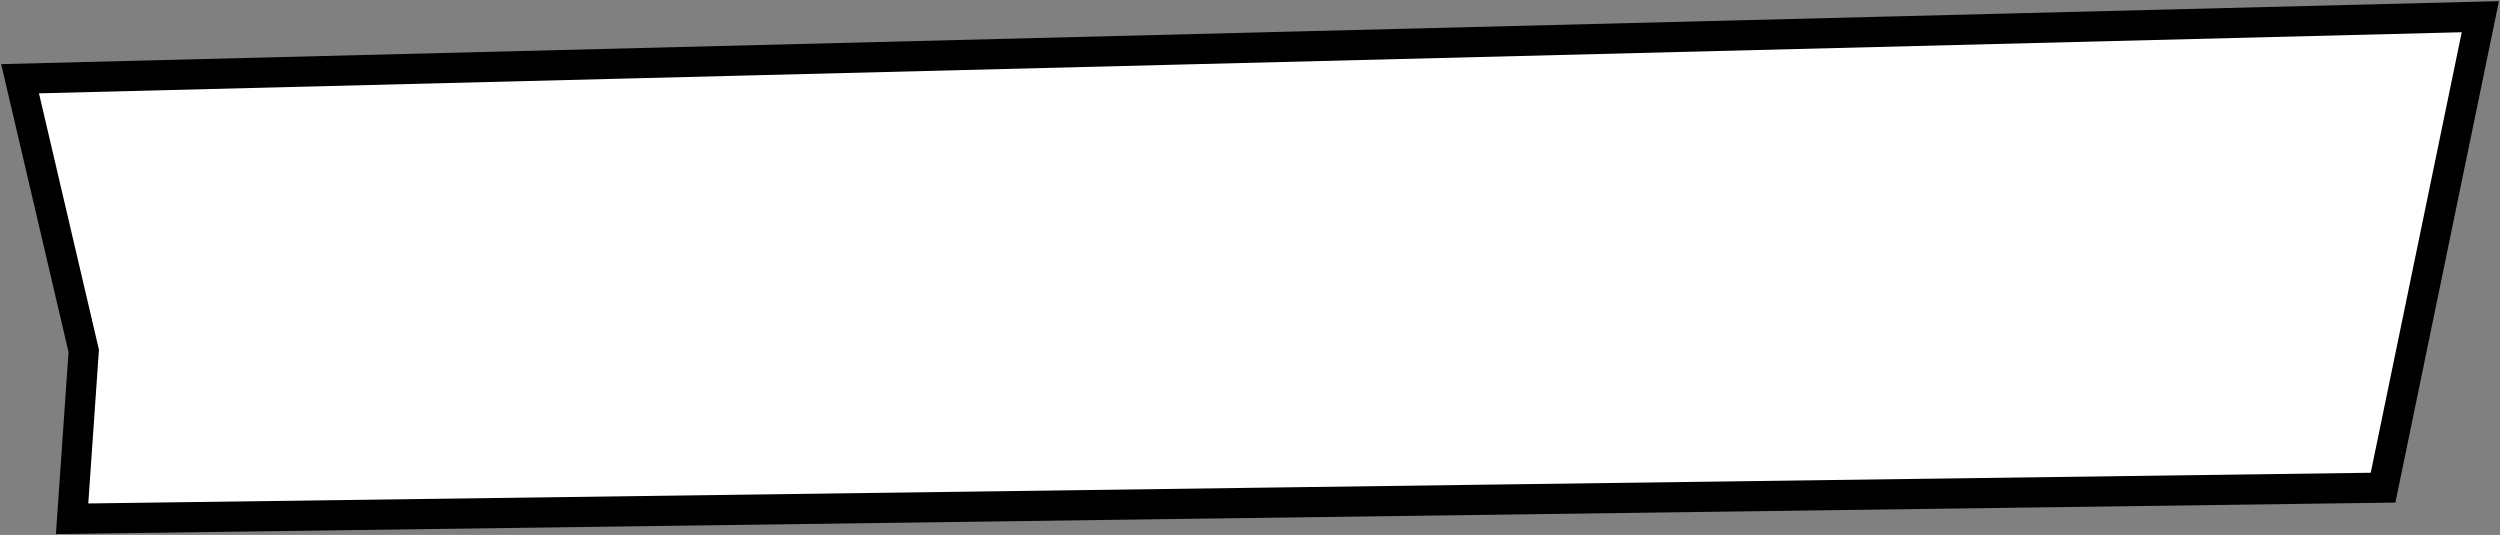
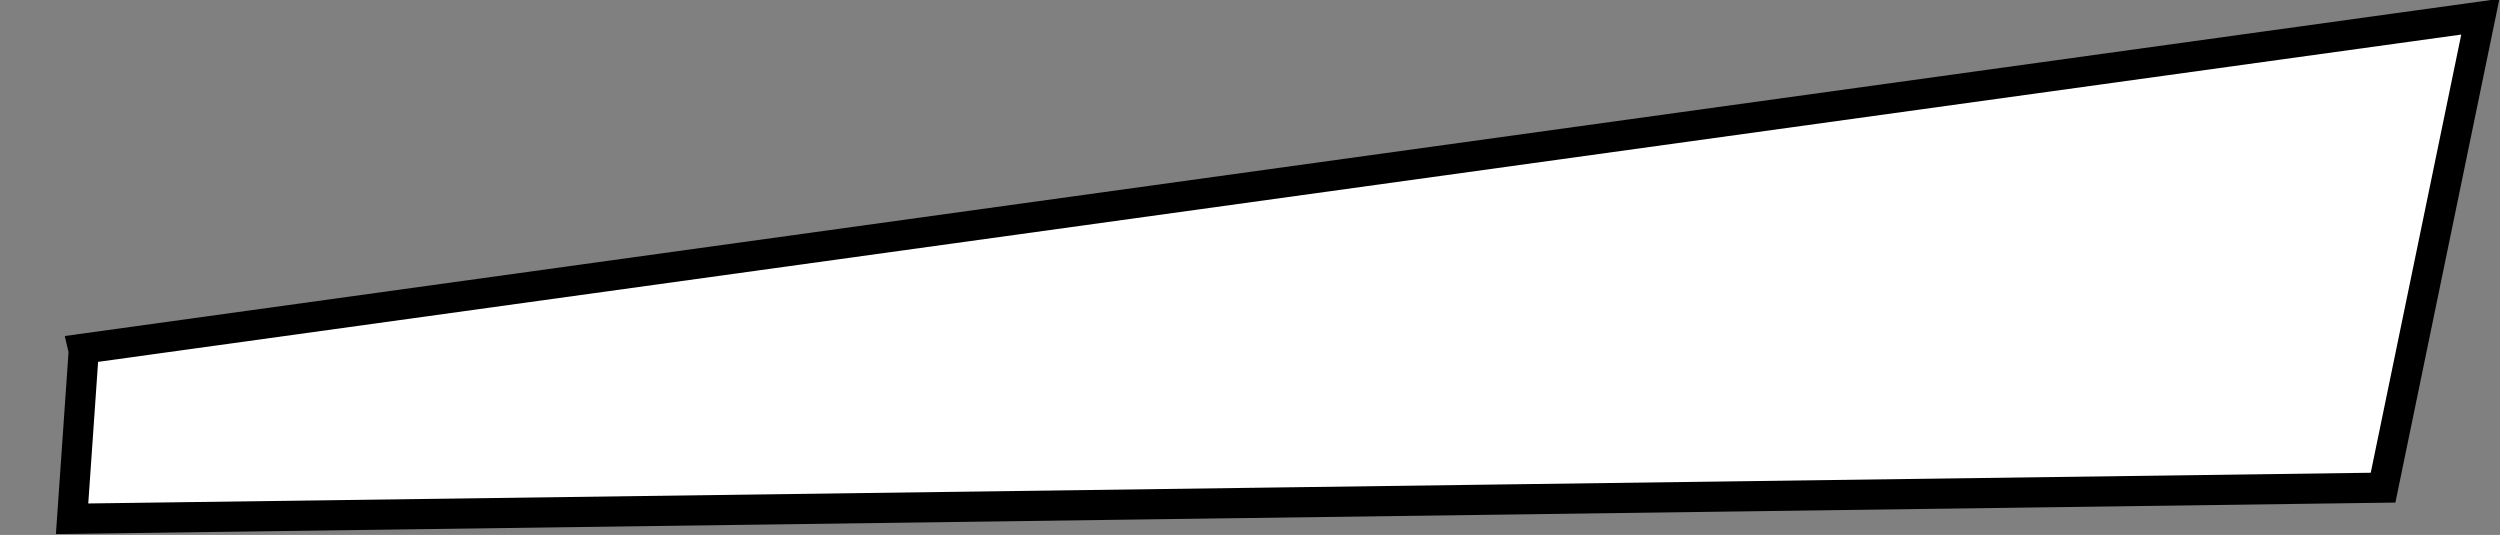
<svg xmlns="http://www.w3.org/2000/svg" width="1575" height="337" viewBox="0 0 1575 337" fill="none">
  <rect x="0" y="0" width="1575" height="337" fill="#808080" stroke="none" />
-   <path d="M1501.33 307.226L45.417 326.82L52.66 222.499L52.759 221.071L52.433 219.677L12.645 49.598L1562.62 10.514L1501.33 307.226Z" fill="white" stroke="black" stroke-width="19" />
+   <path d="M1501.33 307.226L45.417 326.82L52.66 222.499L52.759 221.071L52.433 219.677L1562.62 10.514L1501.33 307.226Z" fill="white" stroke="black" stroke-width="19" />
</svg>